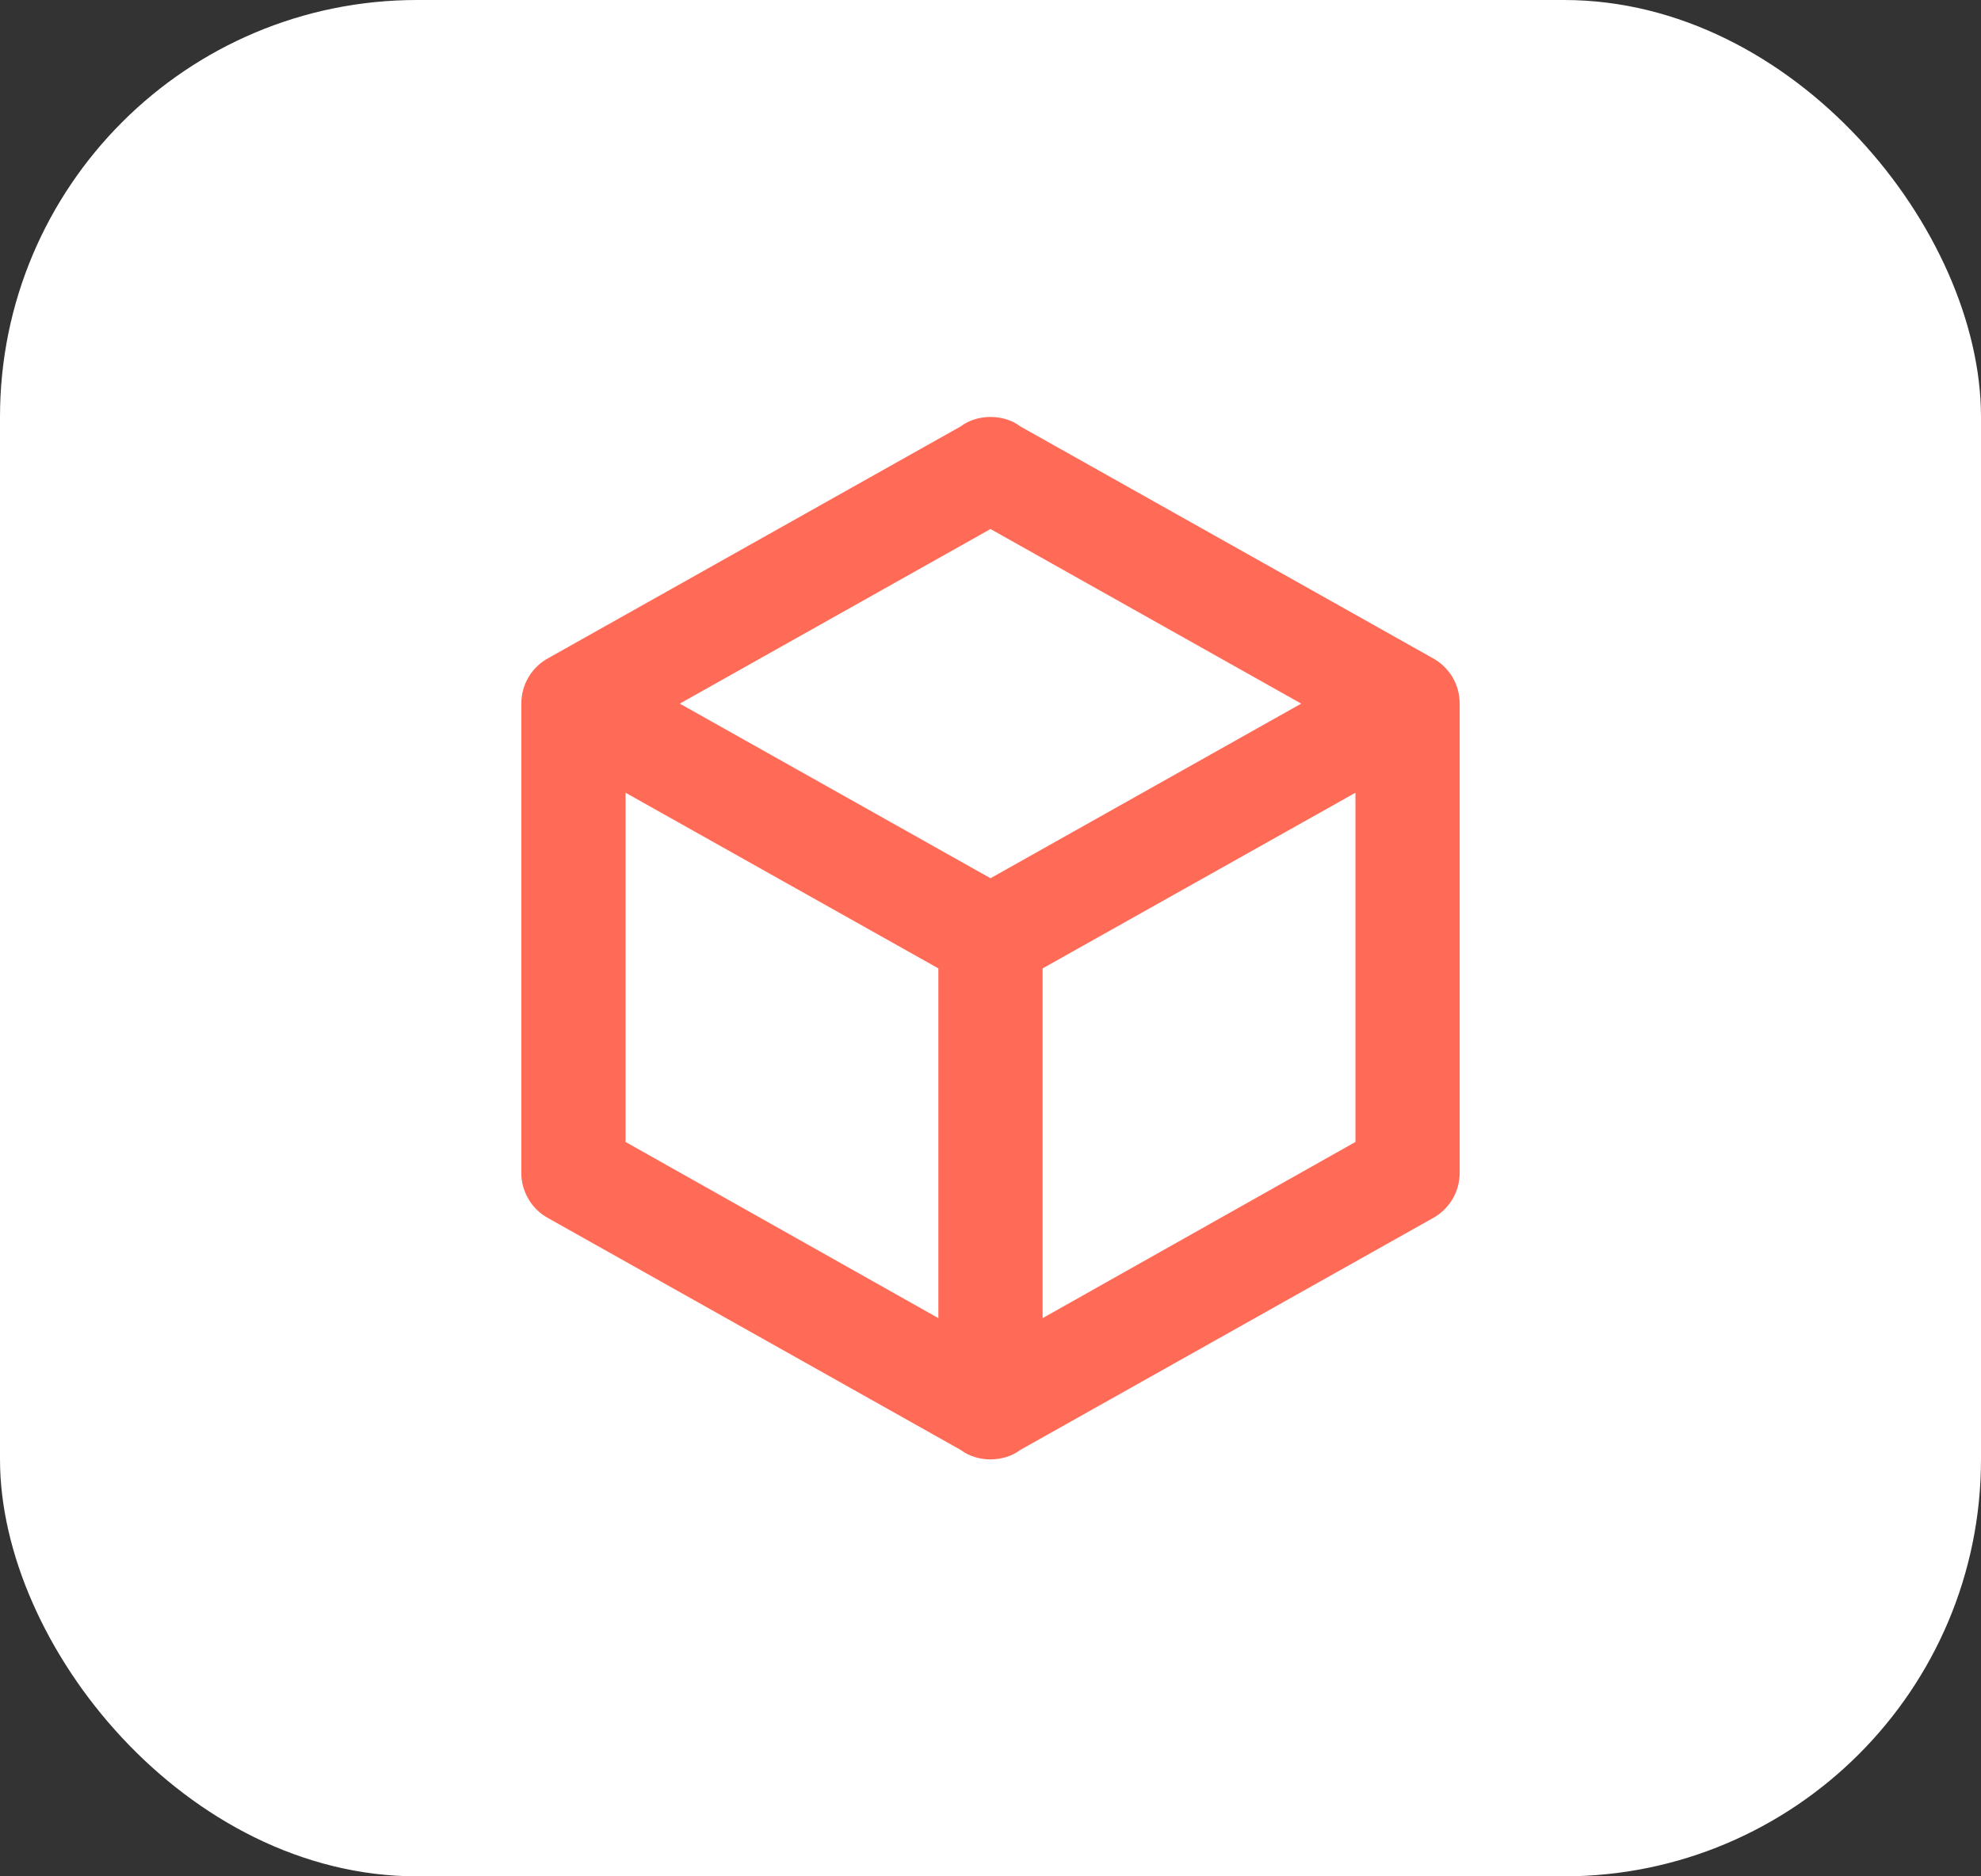
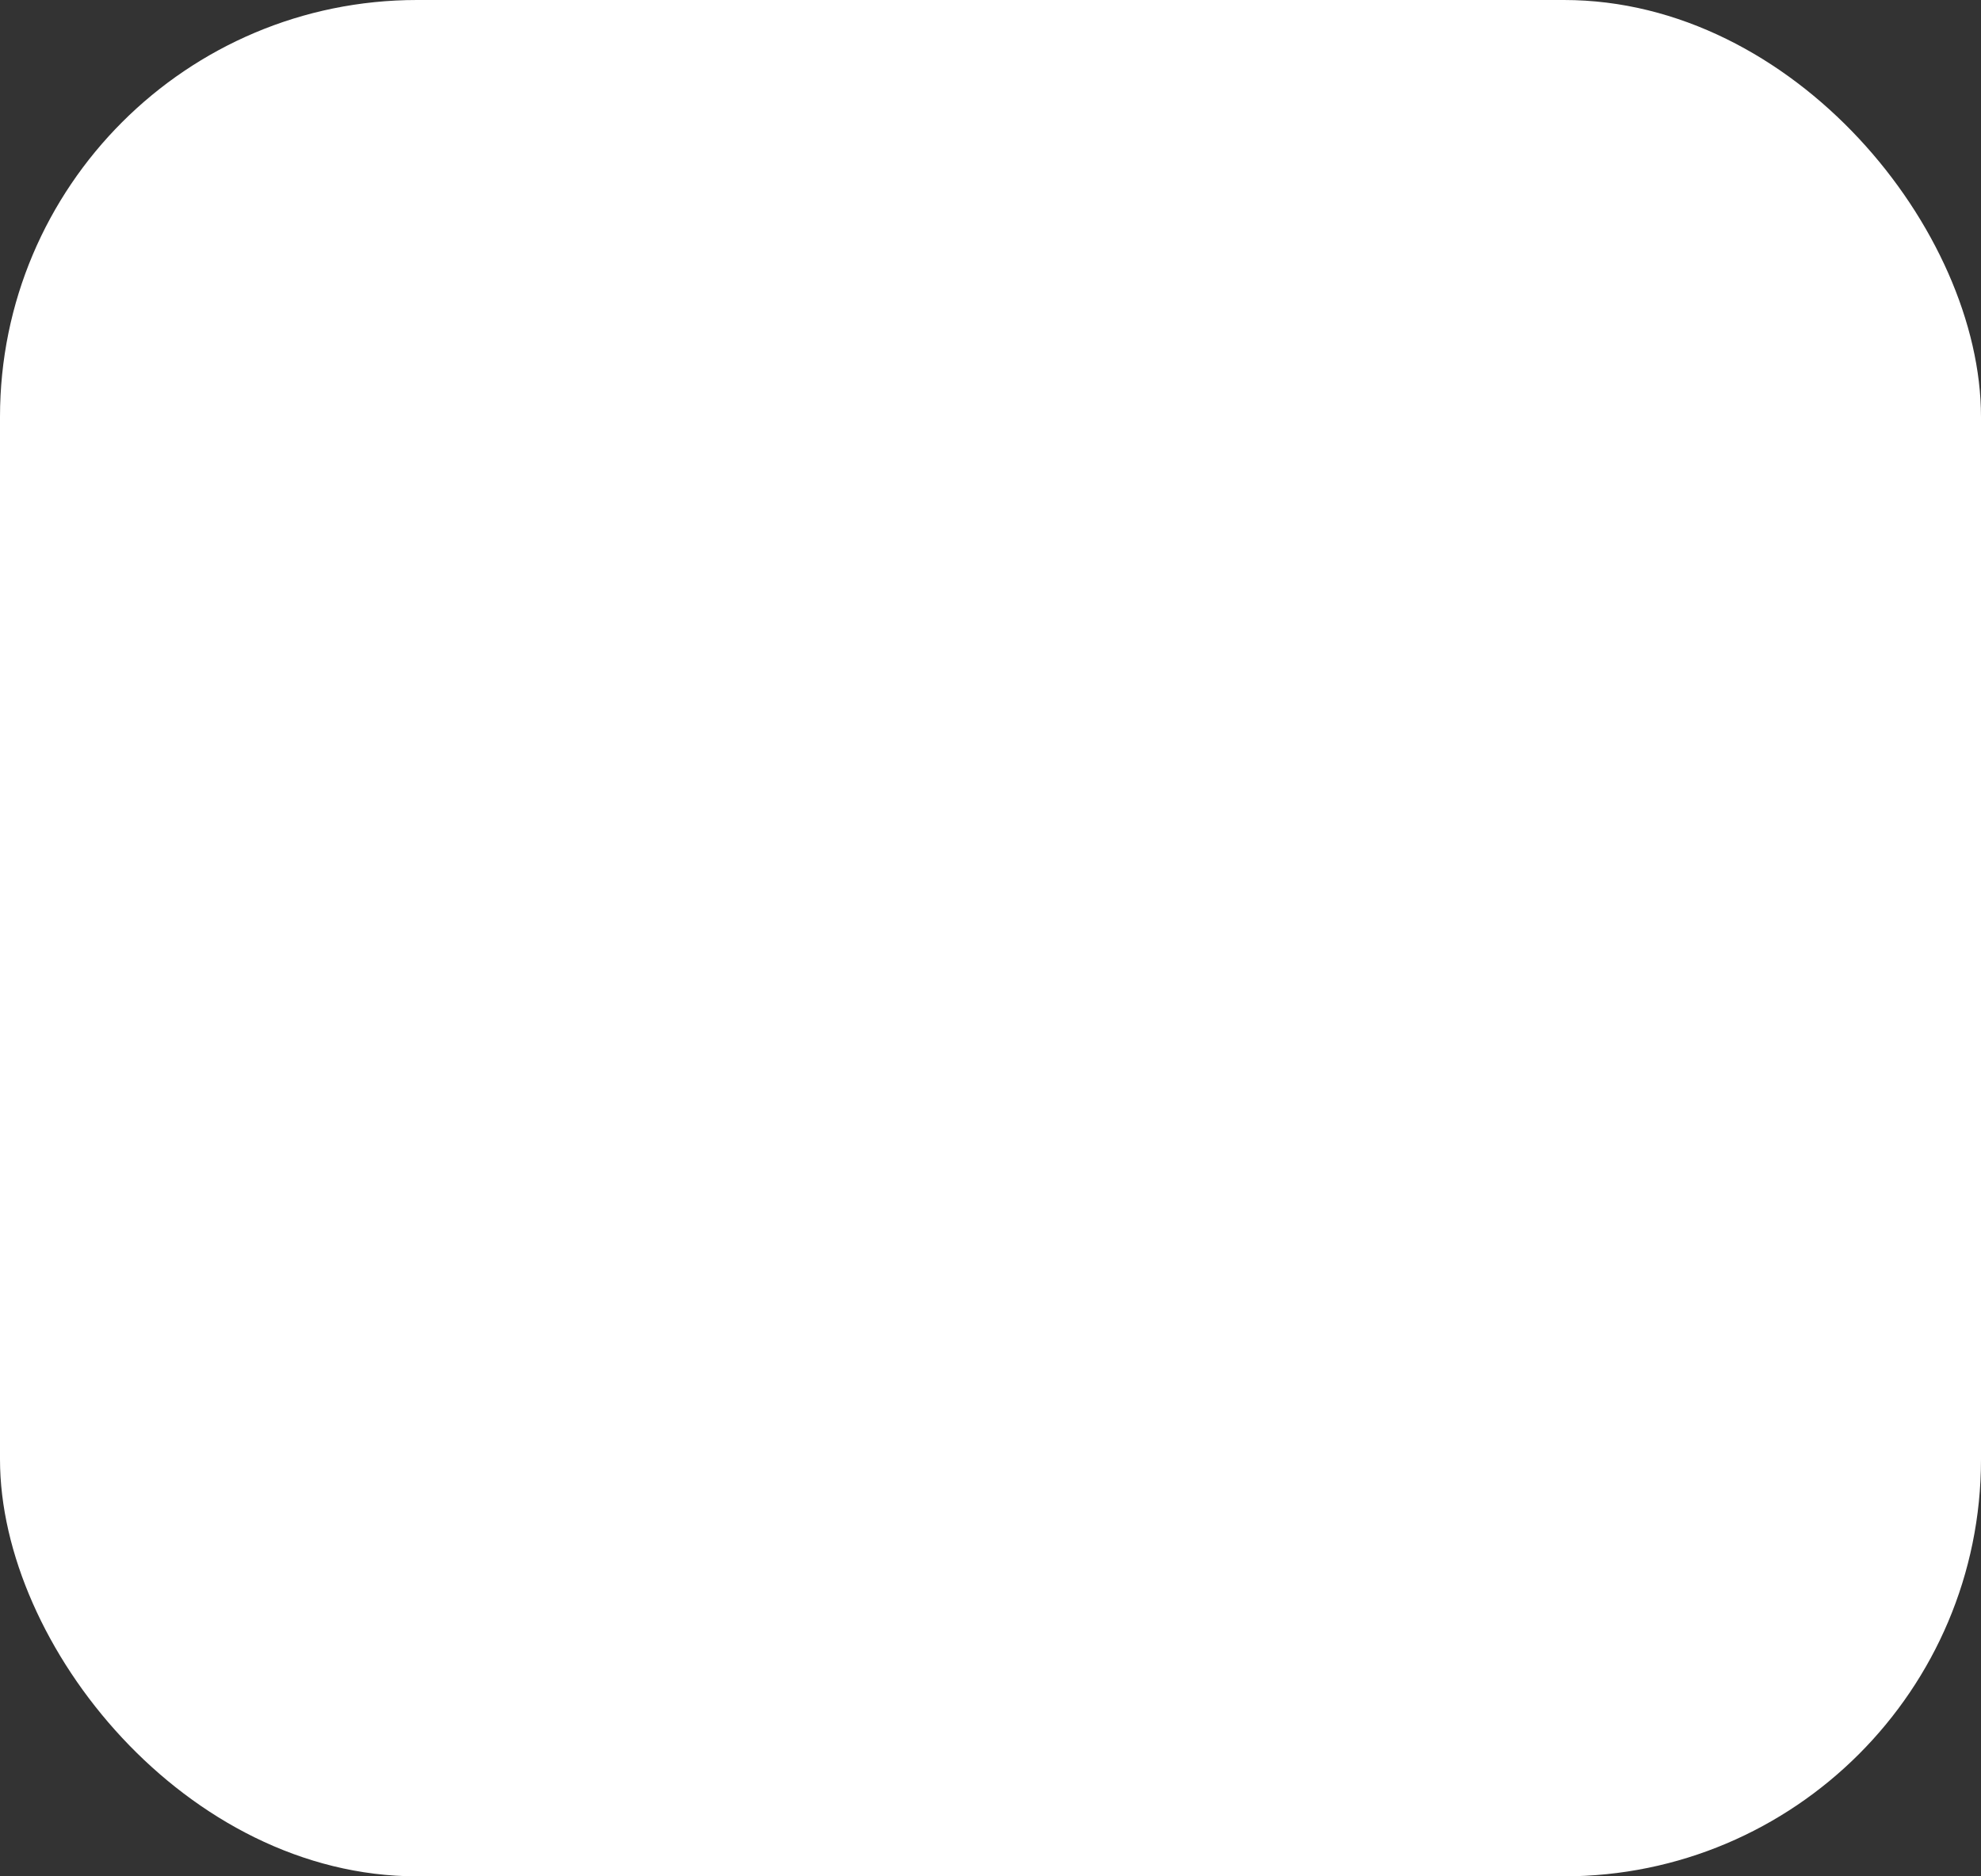
<svg xmlns="http://www.w3.org/2000/svg" width="38" height="36" viewBox="0 0 38 36" fill="none">
  <rect x="0" y="0" width="38" height="36" fill="#333333" stroke="none" />
  <rect width="38" height="36" rx="8" fill="white" />
-   <path d="M28 22.5C28 22.88 27.79 23.21 27.47 23.38L19.57 27.82C19.41 27.94 19.21 28 19 28C18.79 28 18.59 27.94 18.43 27.82L10.53 23.38C10.37 23.296 10.235 23.169 10.142 23.014C10.049 22.859 9.999 22.681 10 22.5V13.5C10 13.12 10.21 12.79 10.53 12.62L18.43 8.18C18.59 8.06 18.79 8 19 8C19.21 8 19.41 8.06 19.57 8.18L27.47 12.62C27.79 12.79 28 13.12 28 13.5V22.5ZM19 10.15L13.04 13.5L19 16.85L24.96 13.5L19 10.15ZM12 21.91L18 25.29V18.58L12 15.21V21.91ZM26 21.91V15.21L20 18.58V25.29L26 21.91Z" fill="#FF6B57" />
</svg>